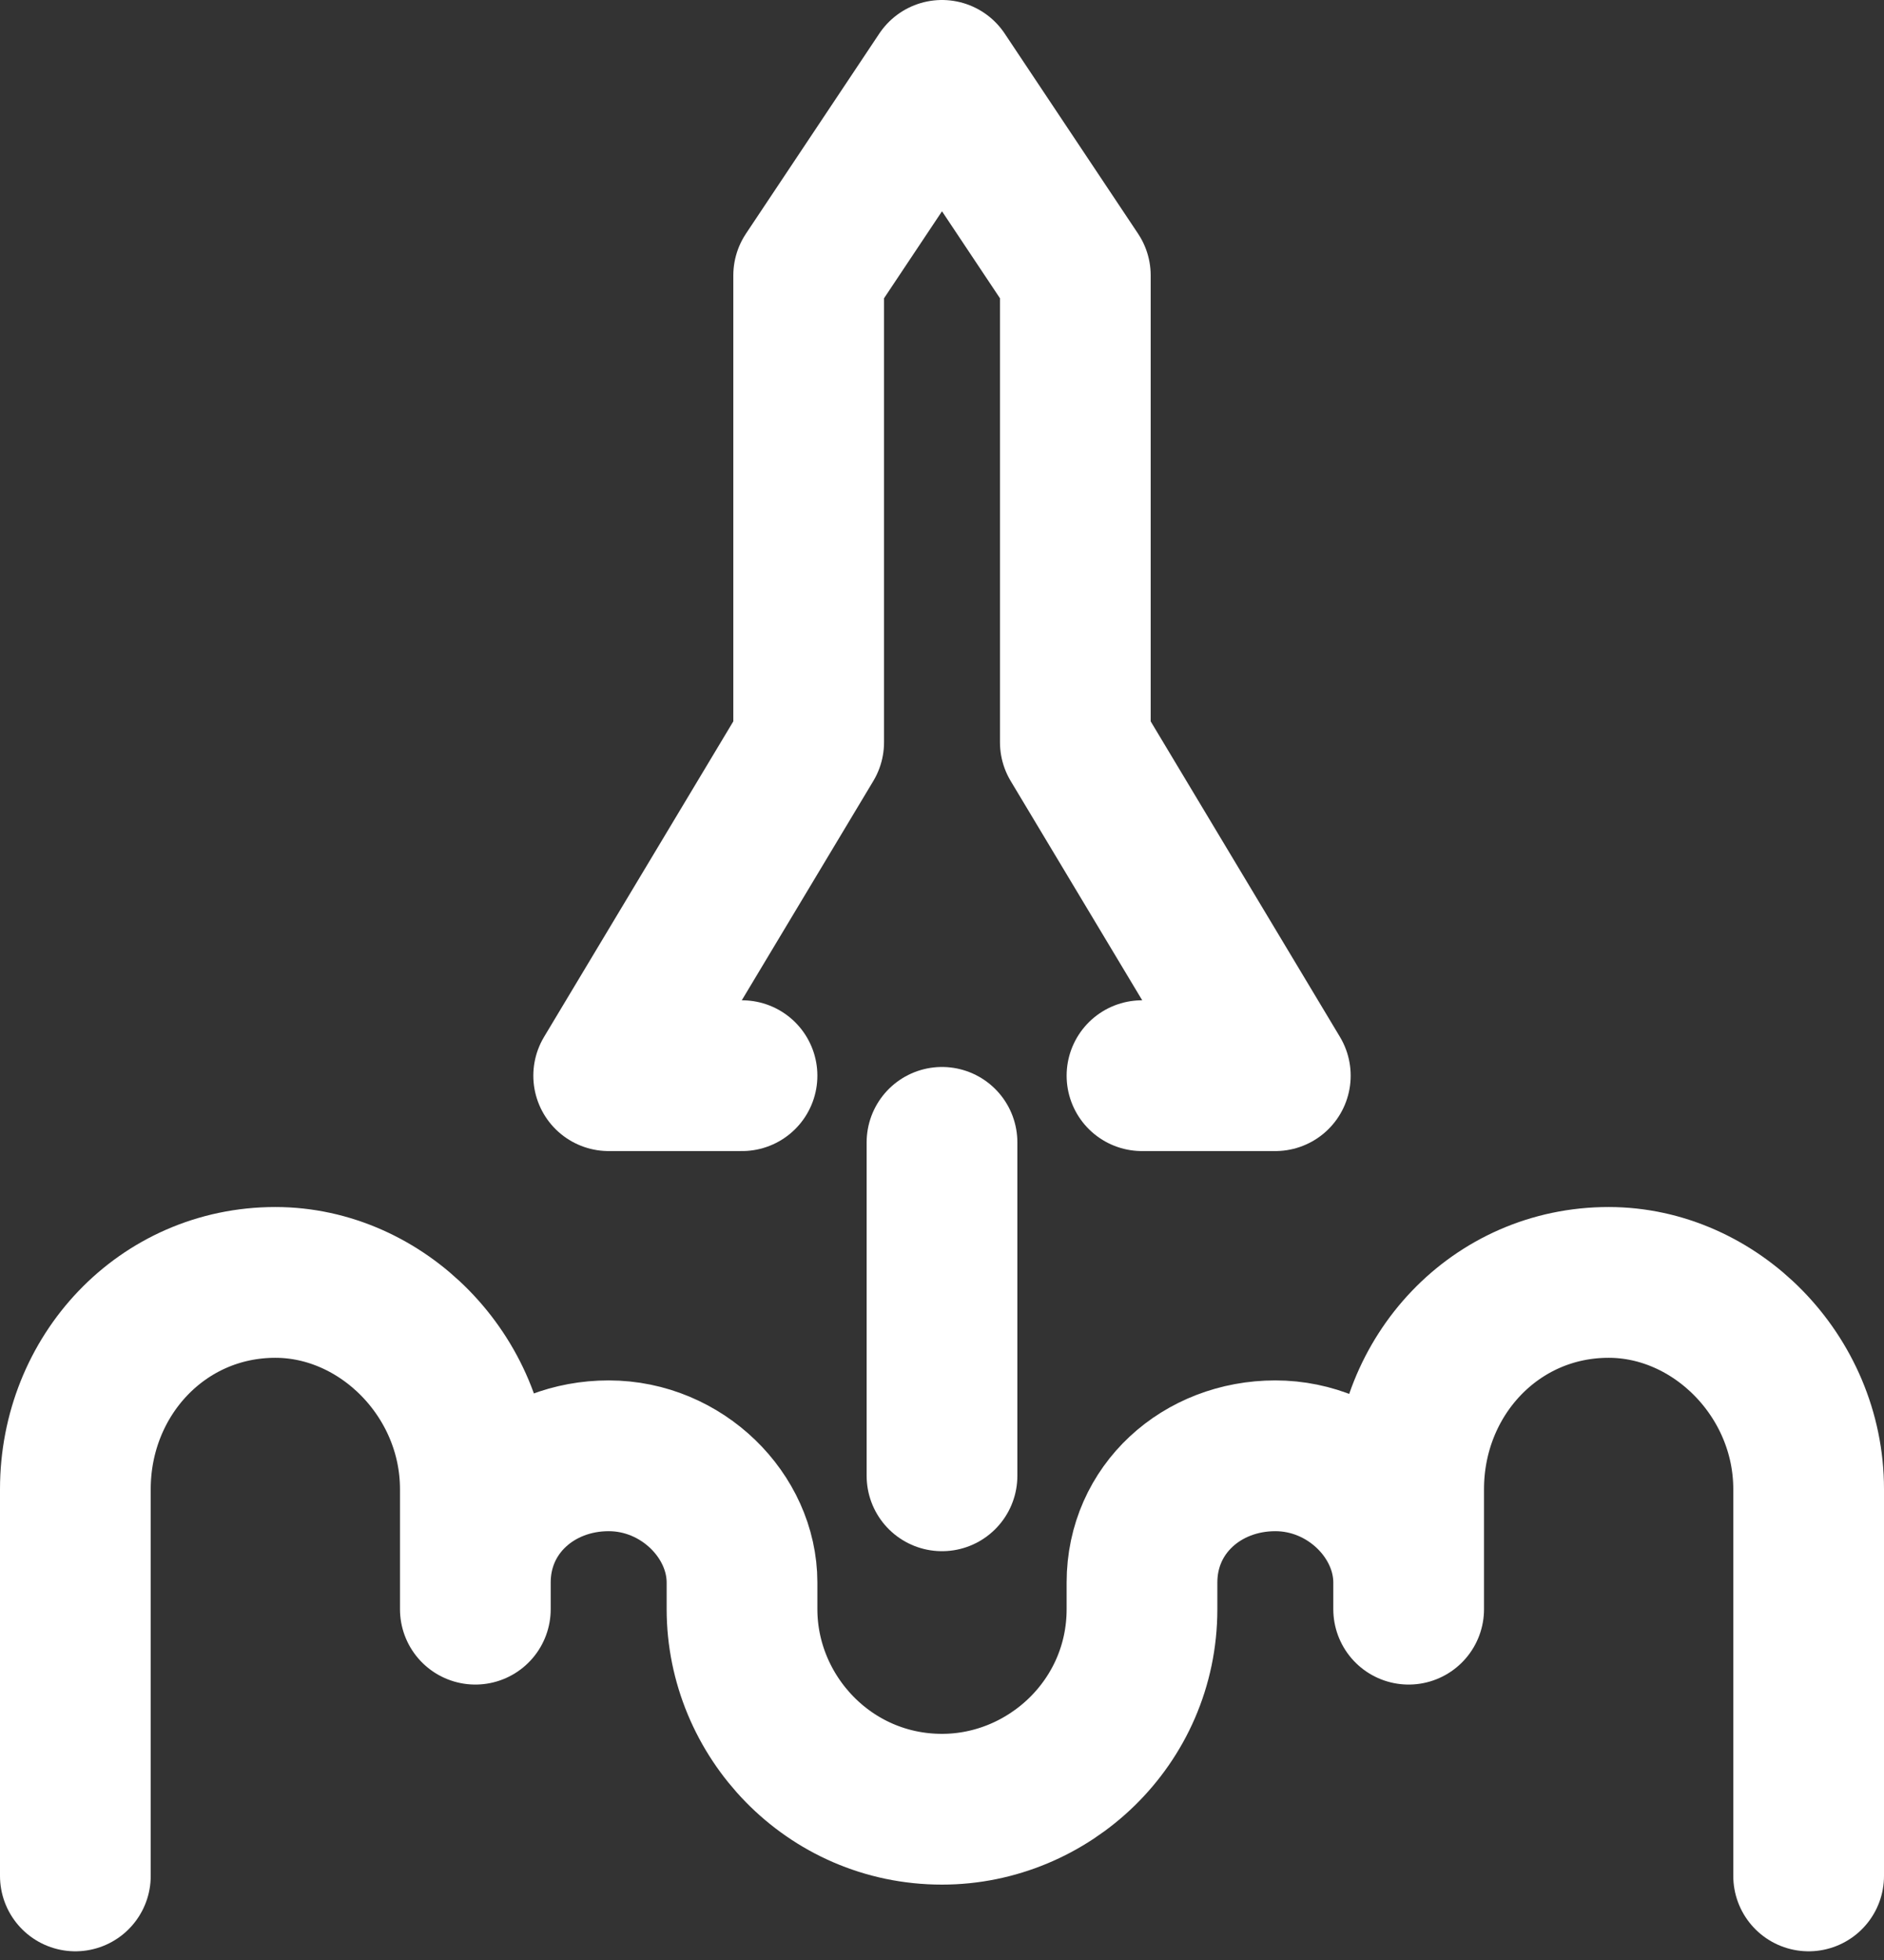
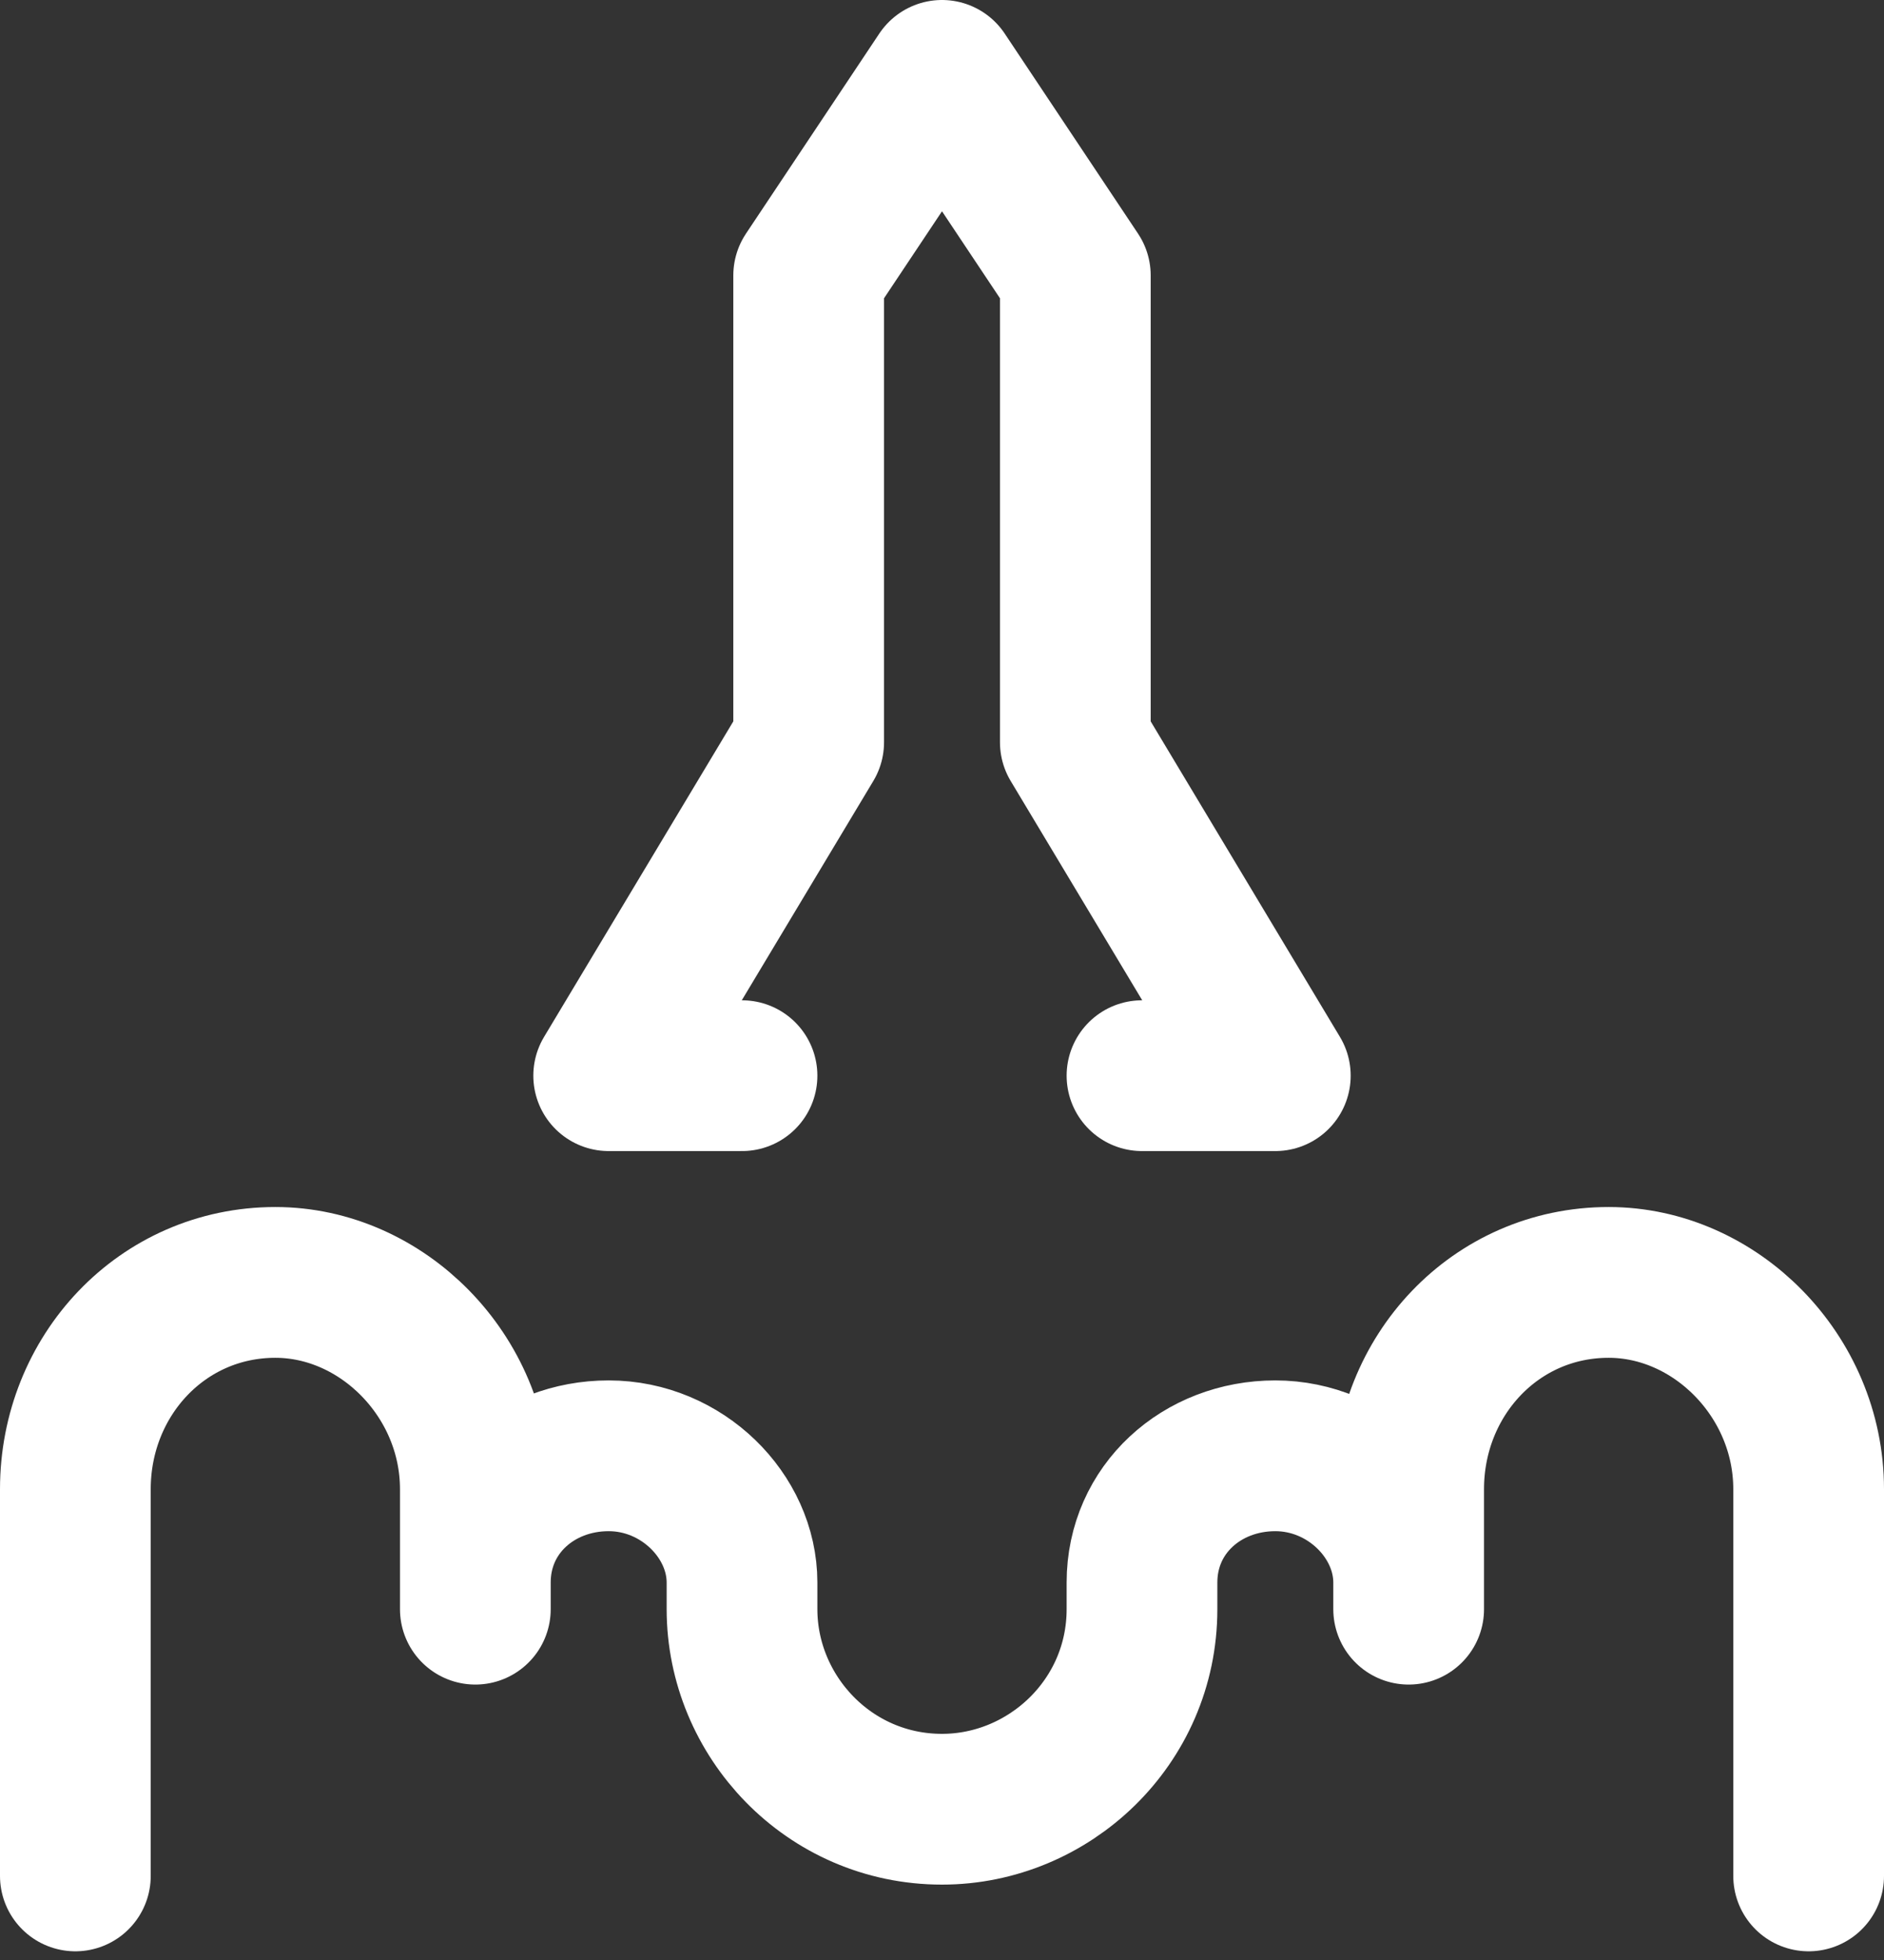
<svg xmlns="http://www.w3.org/2000/svg" width="125" height="130" viewBox="0 0 125 130" fill="none">
  <rect x="0" y="0" width="125" height="130" fill="#333333" stroke="none" />
  <path d="M5 124.423V98.769C5 91.25 10.75 85.058 18.269 85.058C25.346 85.058 31.538 91.25 31.538 98.769V106.731V104.962C31.538 100.096 35.519 96.558 40.385 96.558C45.25 96.558 49.231 100.538 49.231 104.962V106.731C49.231 113.808 54.981 120 62.5 120C69.577 120 75.769 114.25 75.769 106.731V104.962C75.769 100.096 79.75 96.558 84.615 96.558C89.481 96.558 93.462 100.538 93.462 104.962V106.731V98.769C93.462 91.25 99.212 85.058 106.731 85.058C113.808 85.058 120 91.25 120 98.769V124.423" stroke="white" stroke-width="10" stroke-miterlimit="10" stroke-linecap="round" stroke-linejoin="round" />
  <path d="M49.231 71.346H40.385L53.654 49.231V18.269L62.5 5L71.346 18.269V49.231L84.615 71.346H75.769" stroke="white" stroke-width="10" stroke-miterlimit="10" stroke-linecap="round" stroke-linejoin="round" />
-   <path d="M62.5 75.769V97.885" stroke="white" stroke-width="10" stroke-miterlimit="10" stroke-linecap="round" stroke-linejoin="round" />
</svg>